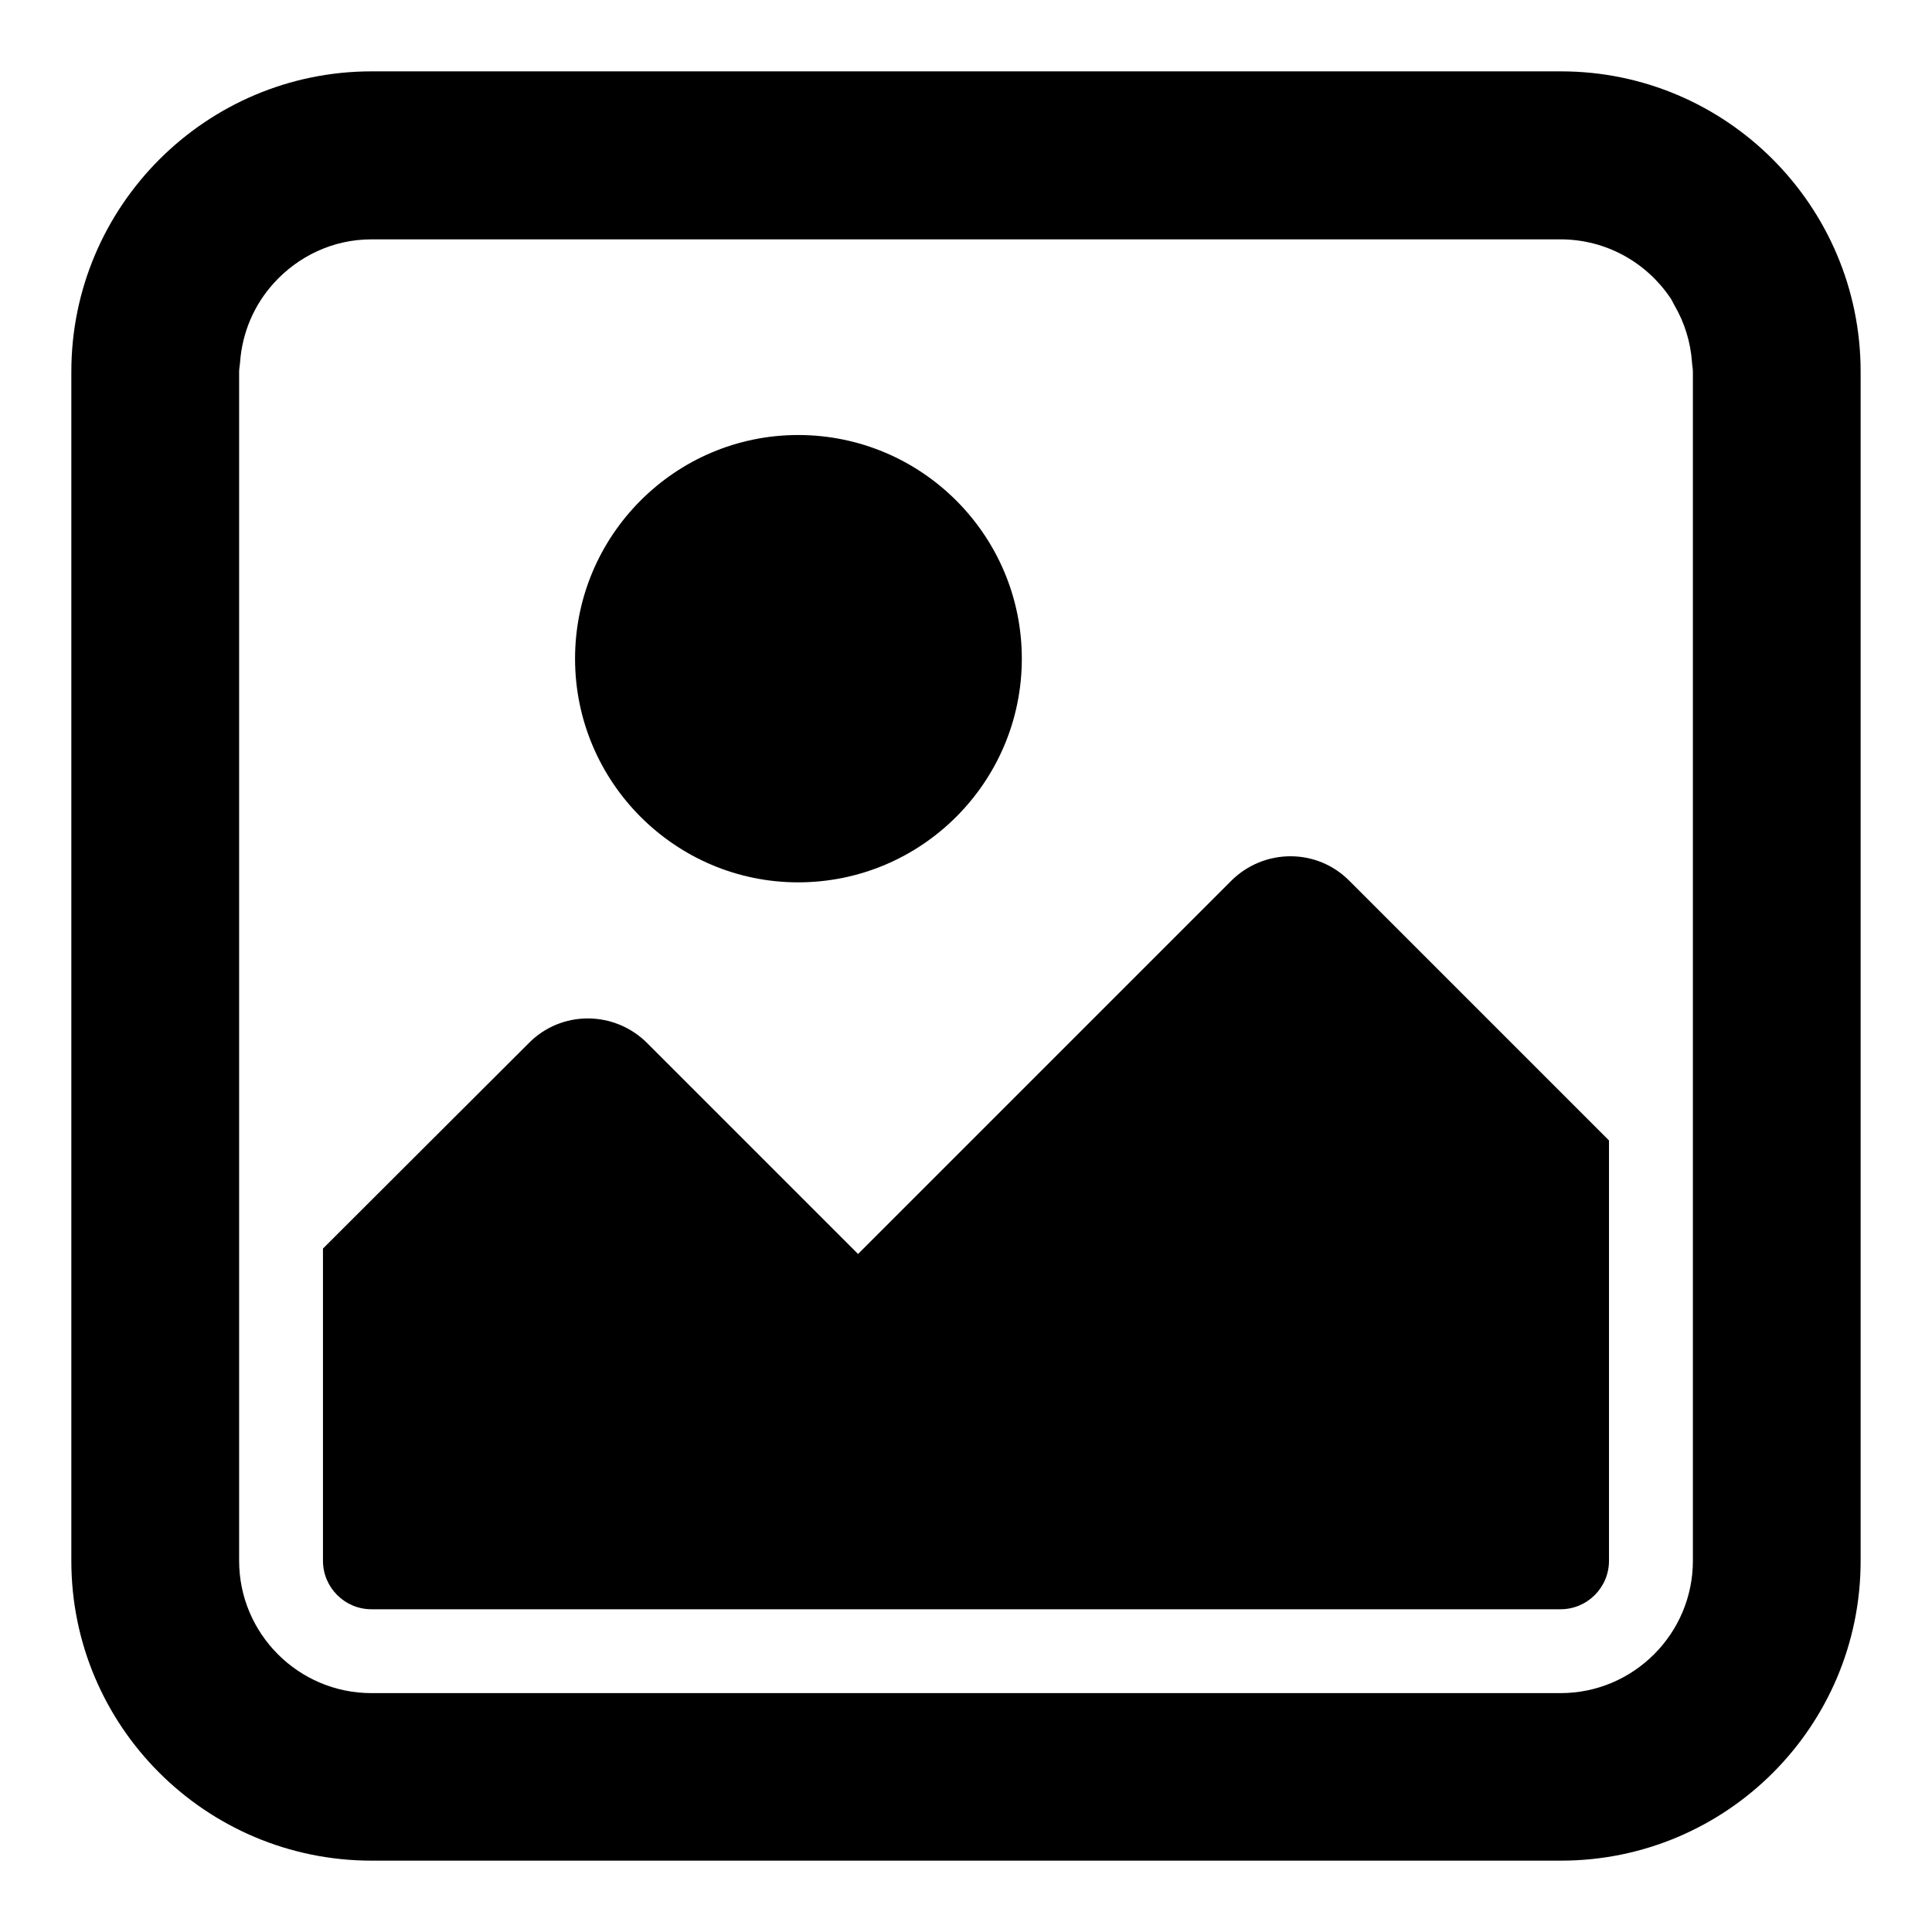
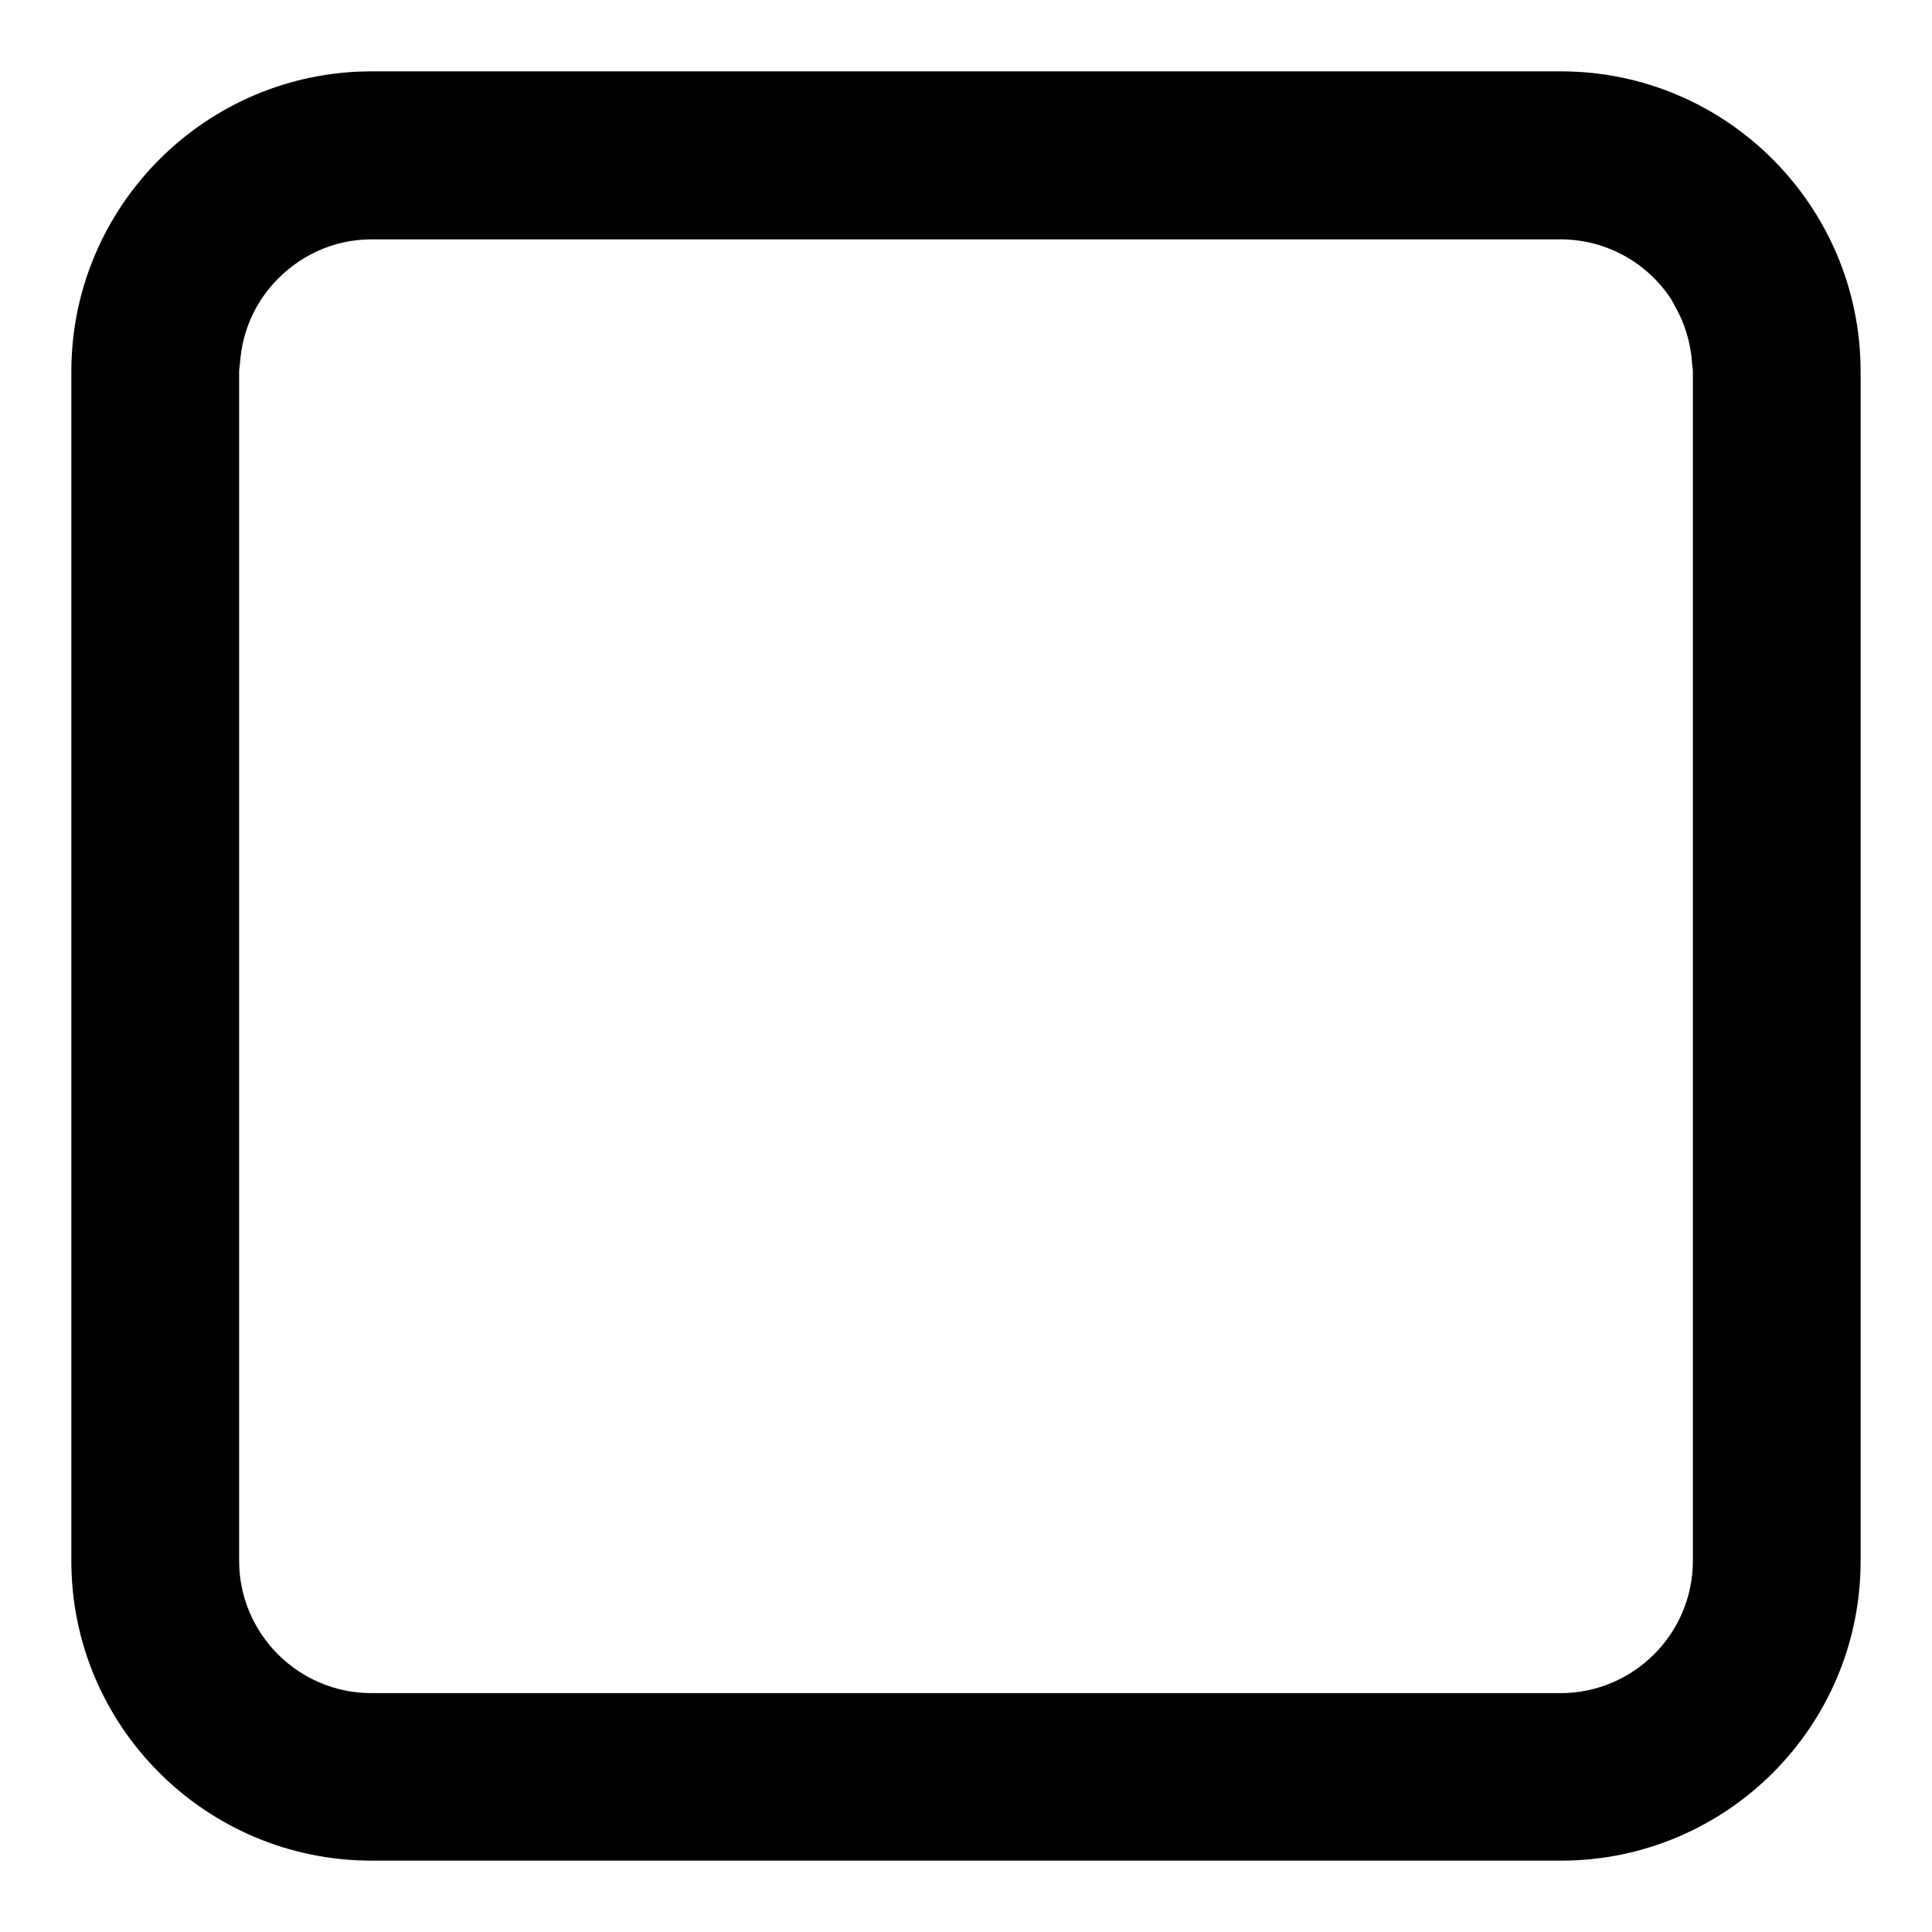
<svg xmlns="http://www.w3.org/2000/svg" fill="#000000" width="800px" height="800px" version="1.1" viewBox="144 144 512 512">
  <g>
    <path d="m557.66 162.91h-315.18c-43.863 0-79.574 35.711-79.574 79.574v315.18c0 43.863 35.711 79.426 79.574 79.426h315.18c43.863 0 79.426-35.562 79.426-79.426v-315.18c0-43.863-35.562-79.574-79.426-79.574zm34.973 305.55v89.16c0 19.336-15.738 35.074-35.074 35.074h-315.13c-19.324 0-35.059-15.738-35.059-35.074v-315.13c0-0.801 0.18-1.543 0.238-2.328 0.547-8.105 3.793-15.441 8.965-21.145 6.418-7.066 15.59-11.586 25.855-11.586h315.13c12.062 0 22.715 6.121 29.027 15.41l0.059 0.059c0.43 0.637 0.711 1.363 1.113 2.031 2.652 4.551 4.281 9.707 4.652 15.234 0.043 0.781 0.223 1.539 0.223 2.324z" />
-     <path d="m470.23 377.48-98.836 98.836-55.863-55.863c-8.742-8.742-22.82-8.742-31.414 0l-54.527 54.426v82.742c0 7.082 5.766 12.848 12.832 12.848h315.13c7.098 0 12.848-5.766 12.848-12.848v-111.39l-68.754-68.754c-8.598-8.742-22.676-8.742-31.418 0z" />
-     <path d="m355.52 377.83c32.703 0 59.273-26.57 59.273-59.273s-26.57-59.273-59.273-59.273c-32.555 0-59.125 26.57-59.125 59.273s26.57 59.273 59.125 59.273z" />
  </g>
</svg>